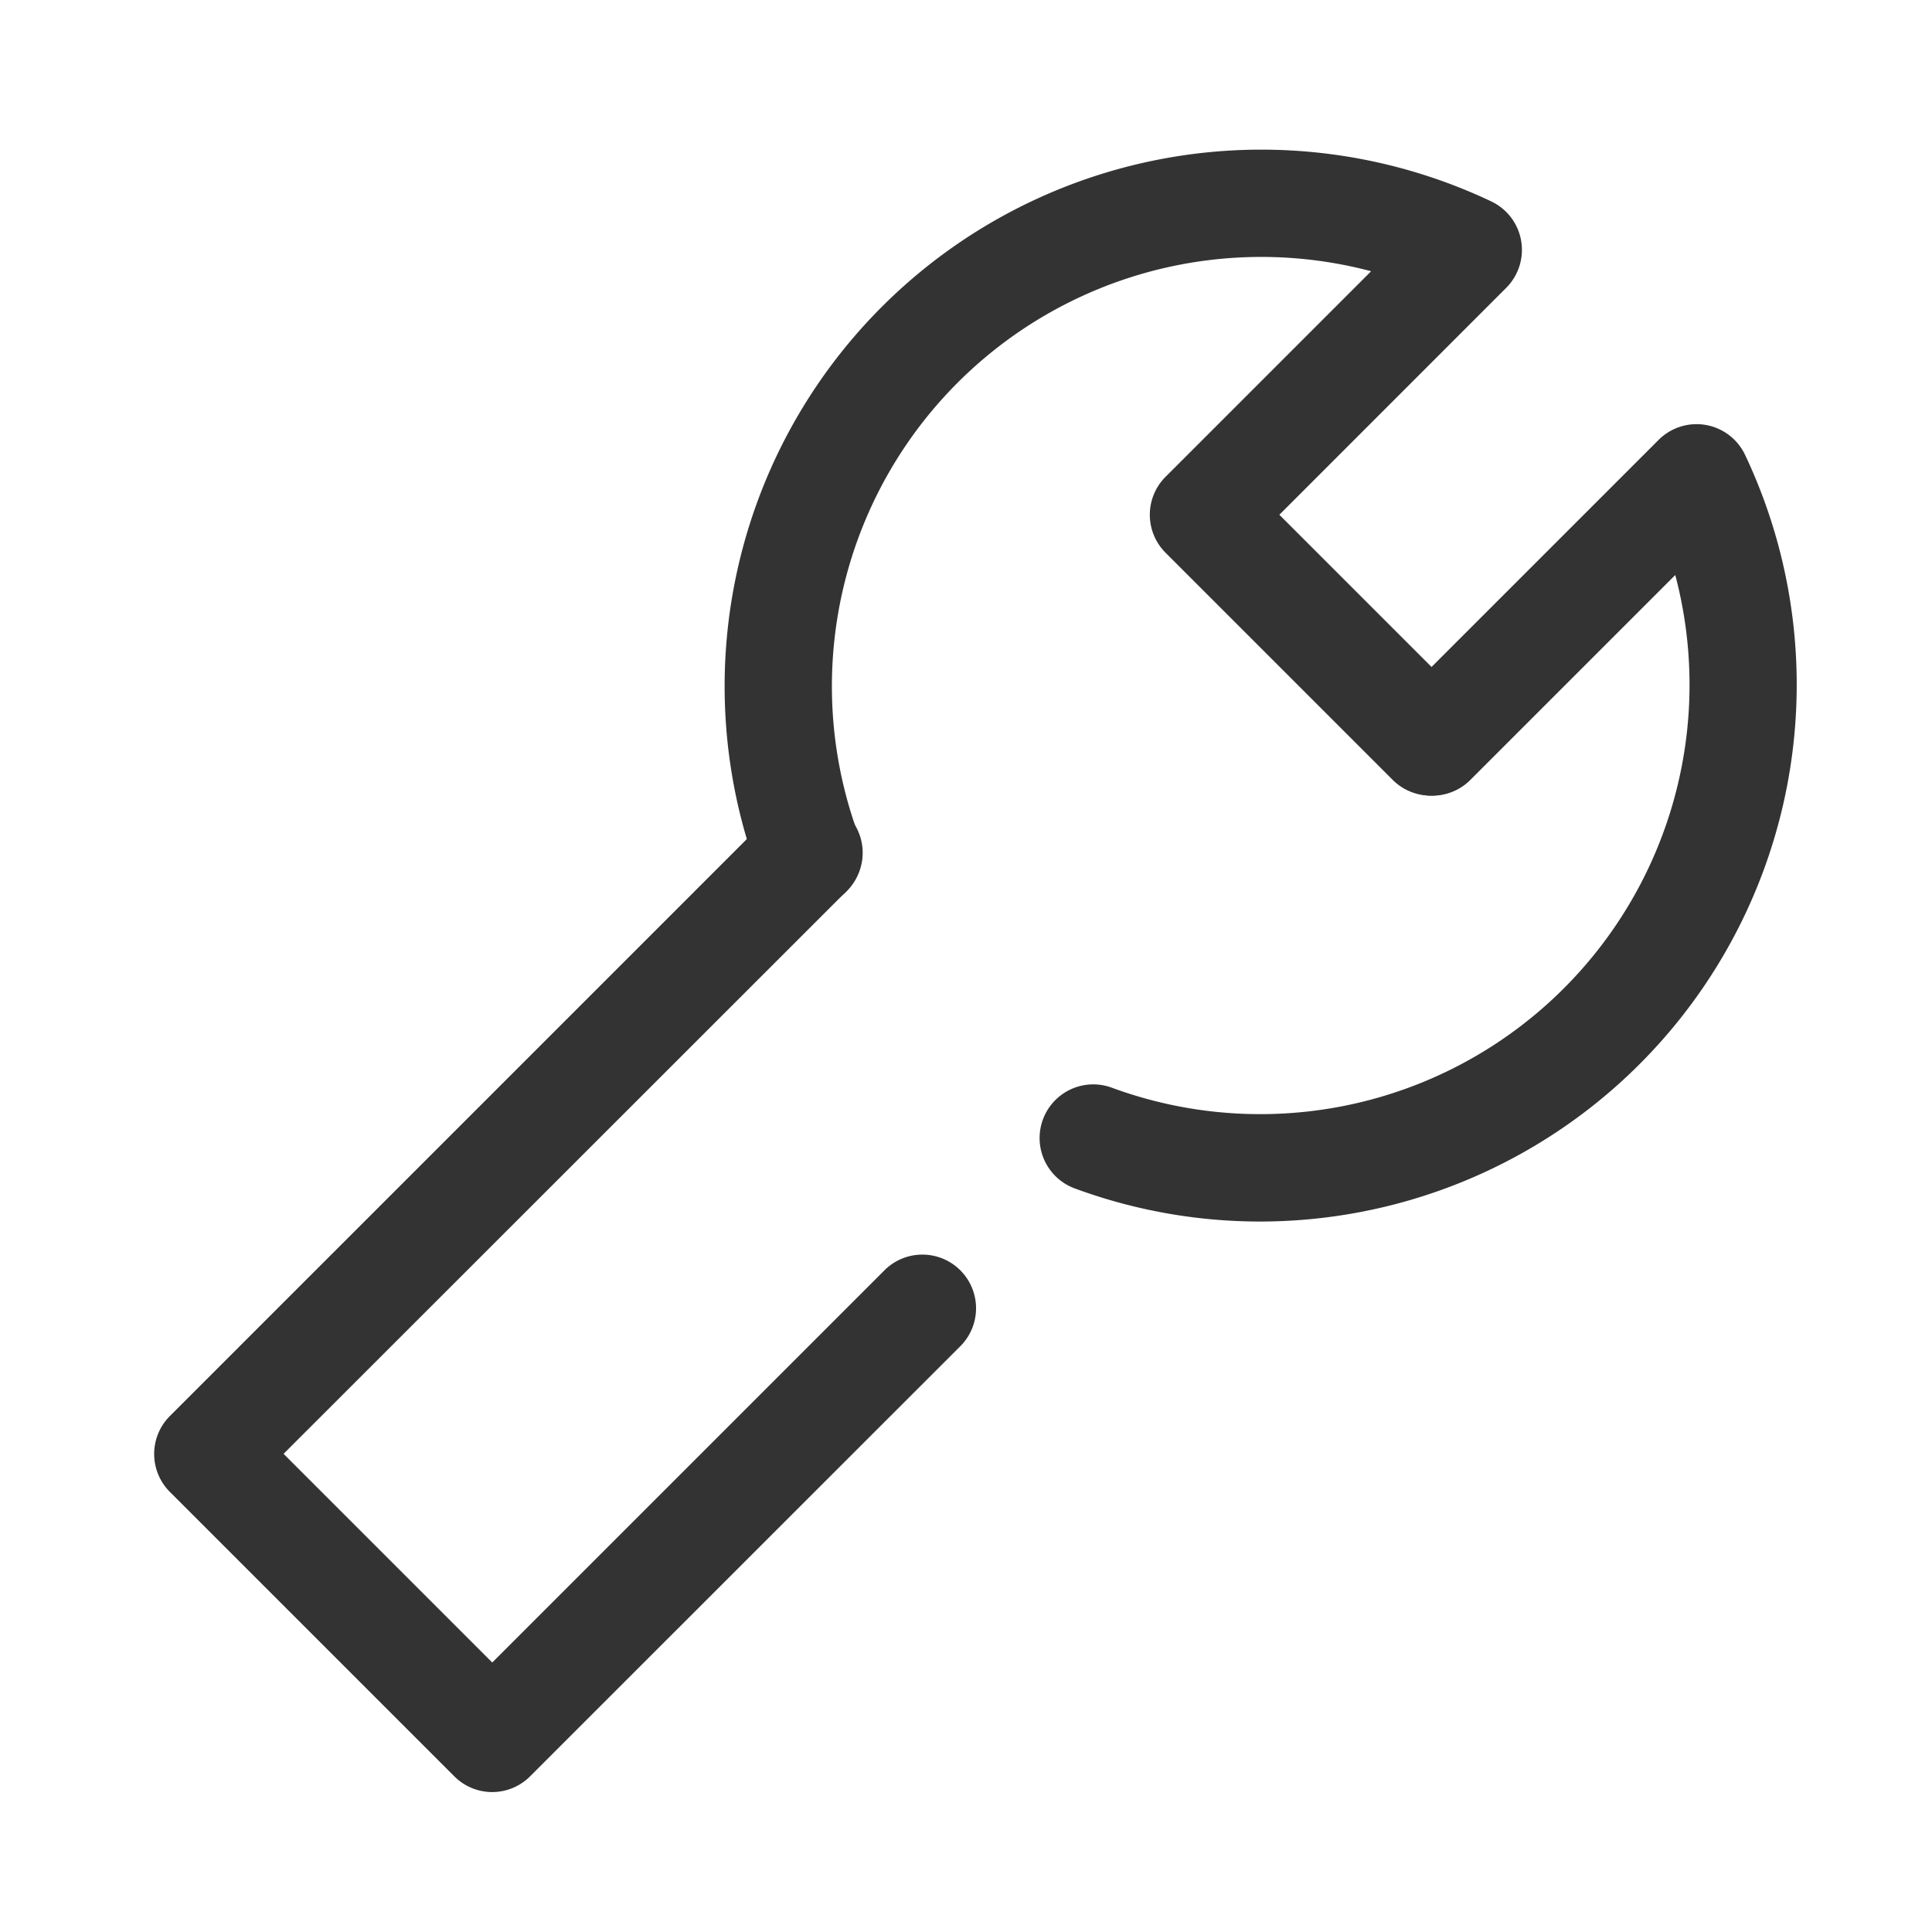
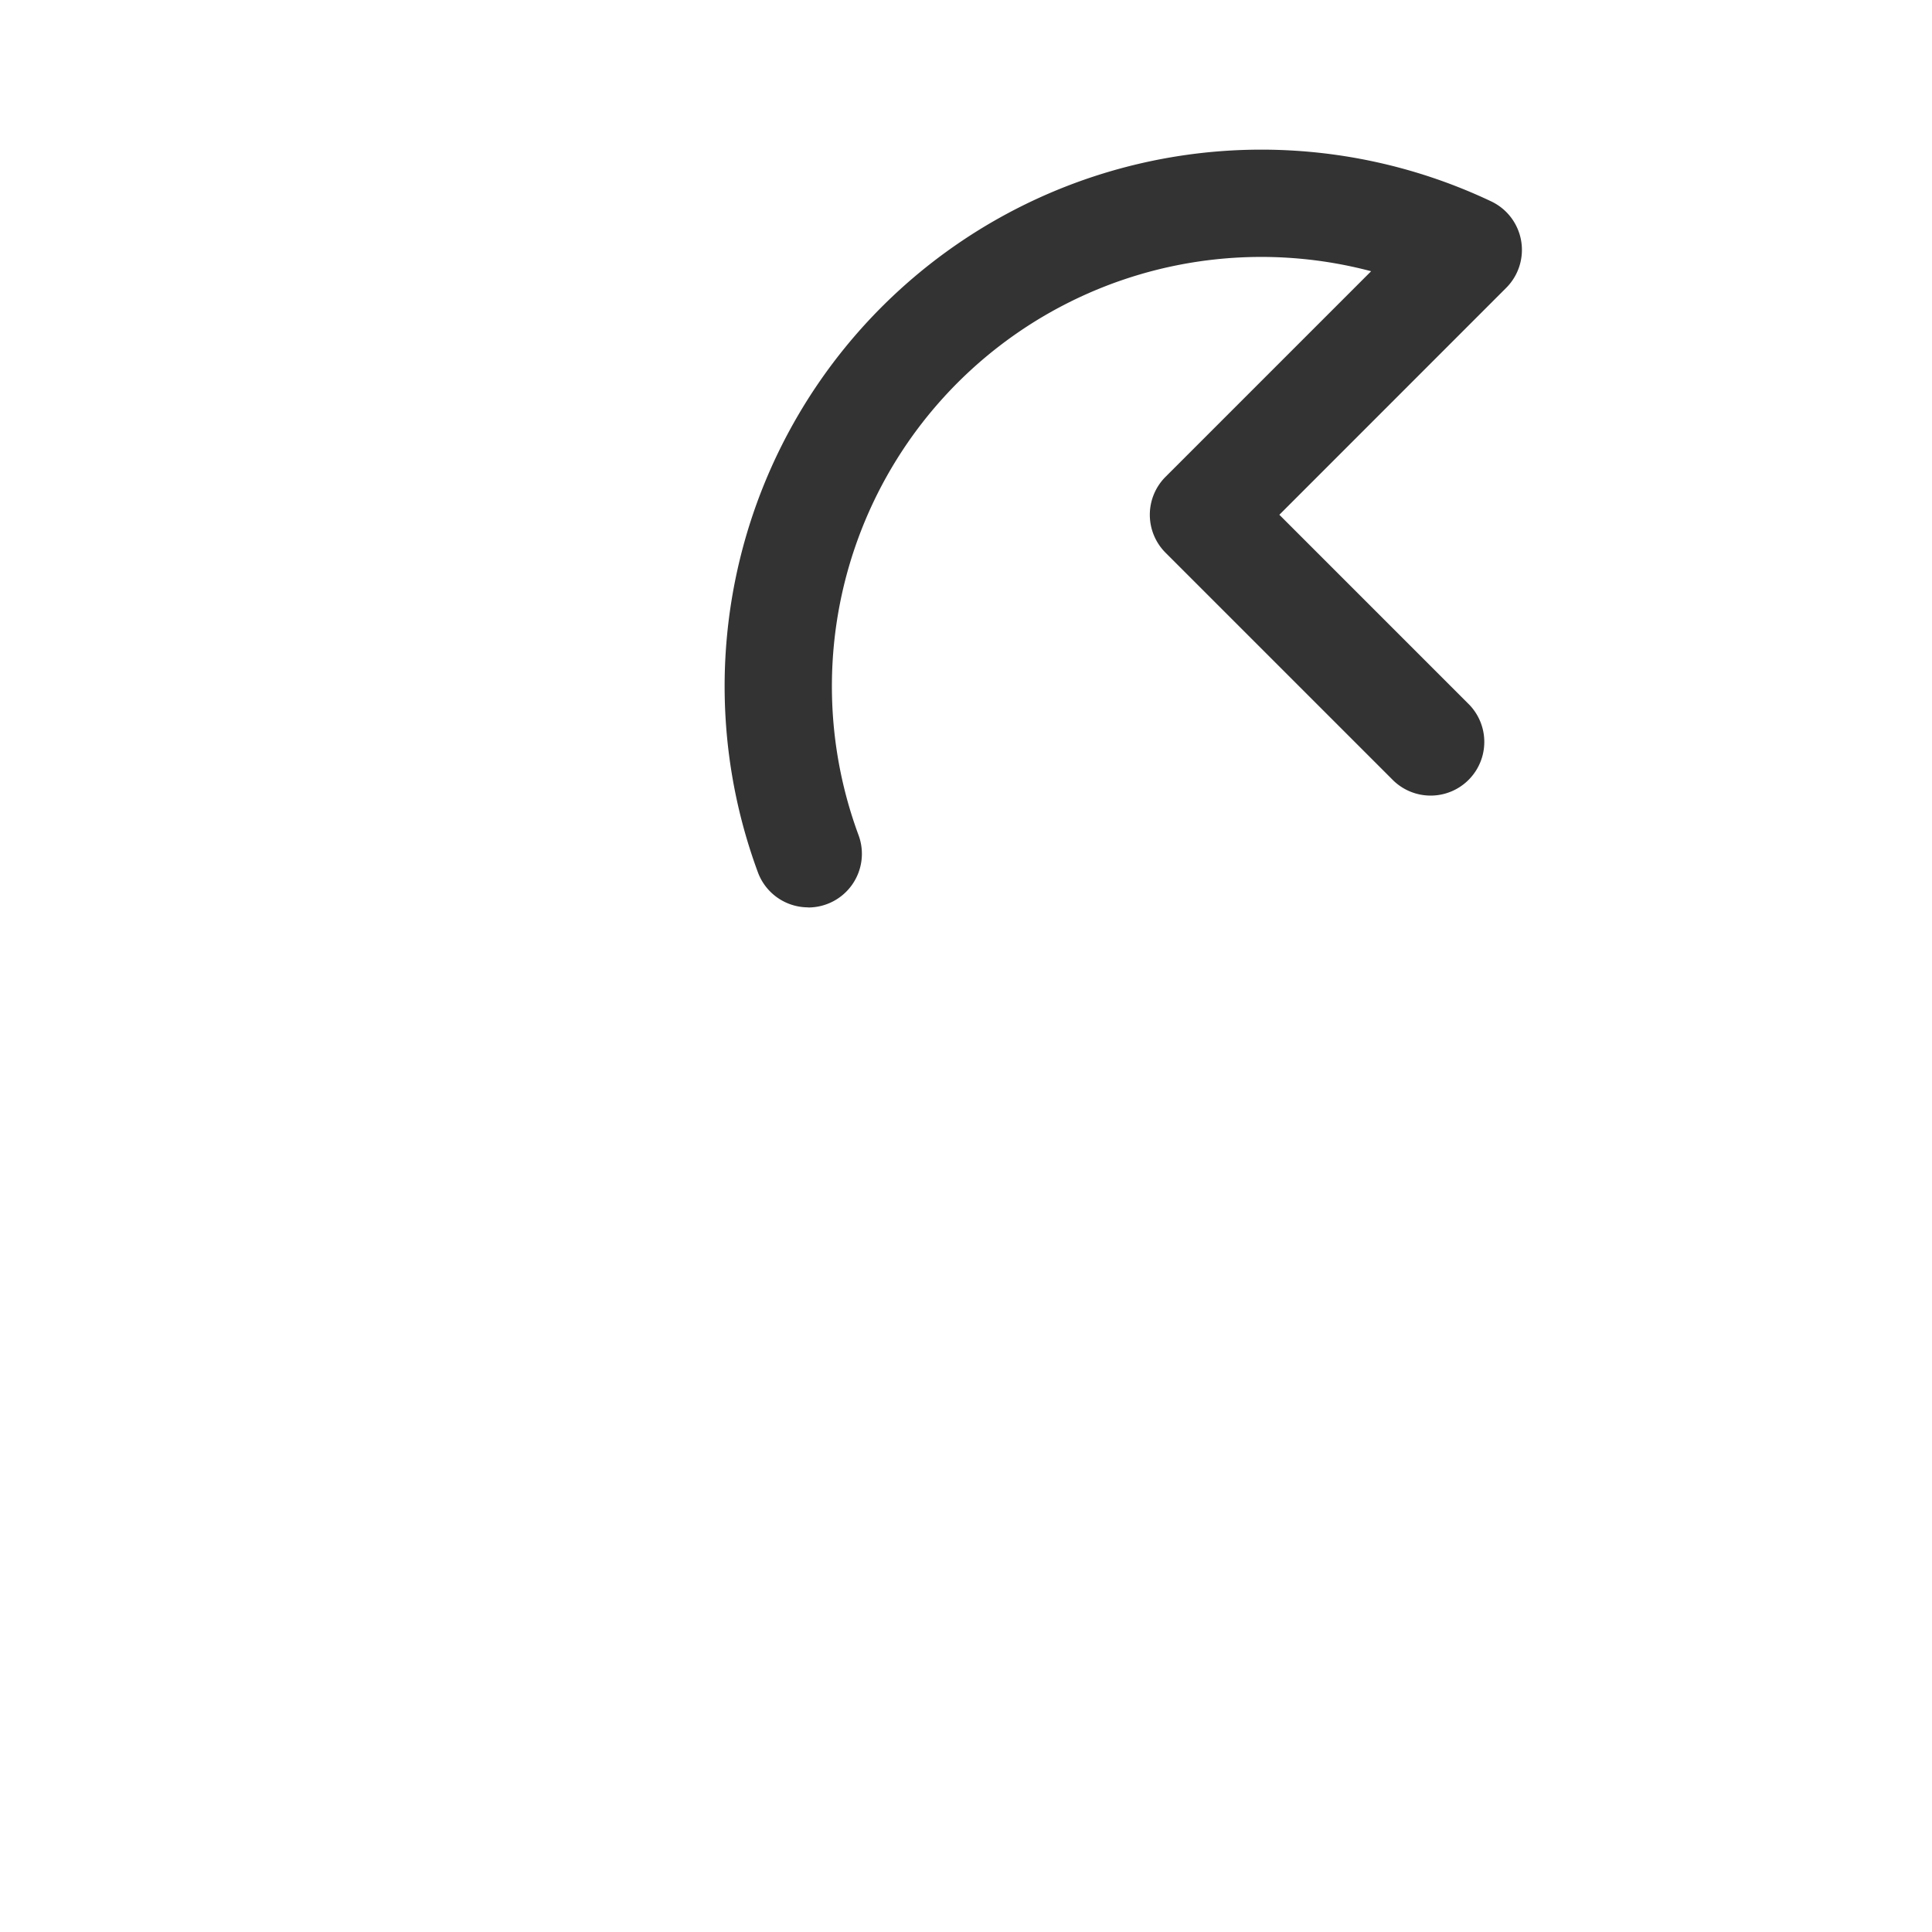
<svg xmlns="http://www.w3.org/2000/svg" id="レイヤー_2" data-name="レイヤー 2" width="72" height="72" viewBox="0 0 72 72">
  <g id="Rectangle">
-     <rect id="rect" width="72" height="72" fill="none" />
-   </g>
+     </g>
  <g id="icon_data" transform="translate(7.74 7.577)">
    <path id="パス_566" data-name="パス 566" d="M20.452,31.29a2,2,0,0,1-1.876-1.308,20,20,0,0,1,27.333-25A2,2,0,0,1,46.466,8.2L38.01,16.659l7.076,7.076a2,2,0,0,1-2.828,2.828l-8.49-8.49a2,2,0,0,1,0-2.828L41.43,7.583A16,16,0,0,0,22.328,28.6a2,2,0,0,1-1.876,2.694Z" transform="translate(1.928 -5.052)" fill="#333" />
-     <path id="パス_567" data-name="パス 567" d="M33.379,39.588a19.952,19.952,0,0,1-6.922-1.242,2,2,0,0,1,1.386-3.752,16,16,0,0,0,21.014-19.1l-7.662,7.662a2,2,0,0,1-2.828-2.828l9.87-9.87a2,2,0,0,1,3.221.557A20.009,20.009,0,0,1,33.379,39.588Z" transform="translate(5.835 -1.642)" fill="#333" />
-     <path id="パス_568" data-name="パス 568" d="M15.765,56.185a1.994,1.994,0,0,1-1.414-.586l-10.6-10.6a2,2,0,0,1,0-2.828l22.38-22.38a2,2,0,1,1,2.828,2.828L7.988,43.58l7.777,7.777L30.356,36.766a2,2,0,1,1,2.828,2.828l-16.005,16A1.994,1.994,0,0,1,15.765,56.185Z" transform="translate(-5.16 3.023)" fill="#333" />
  </g>
</svg>